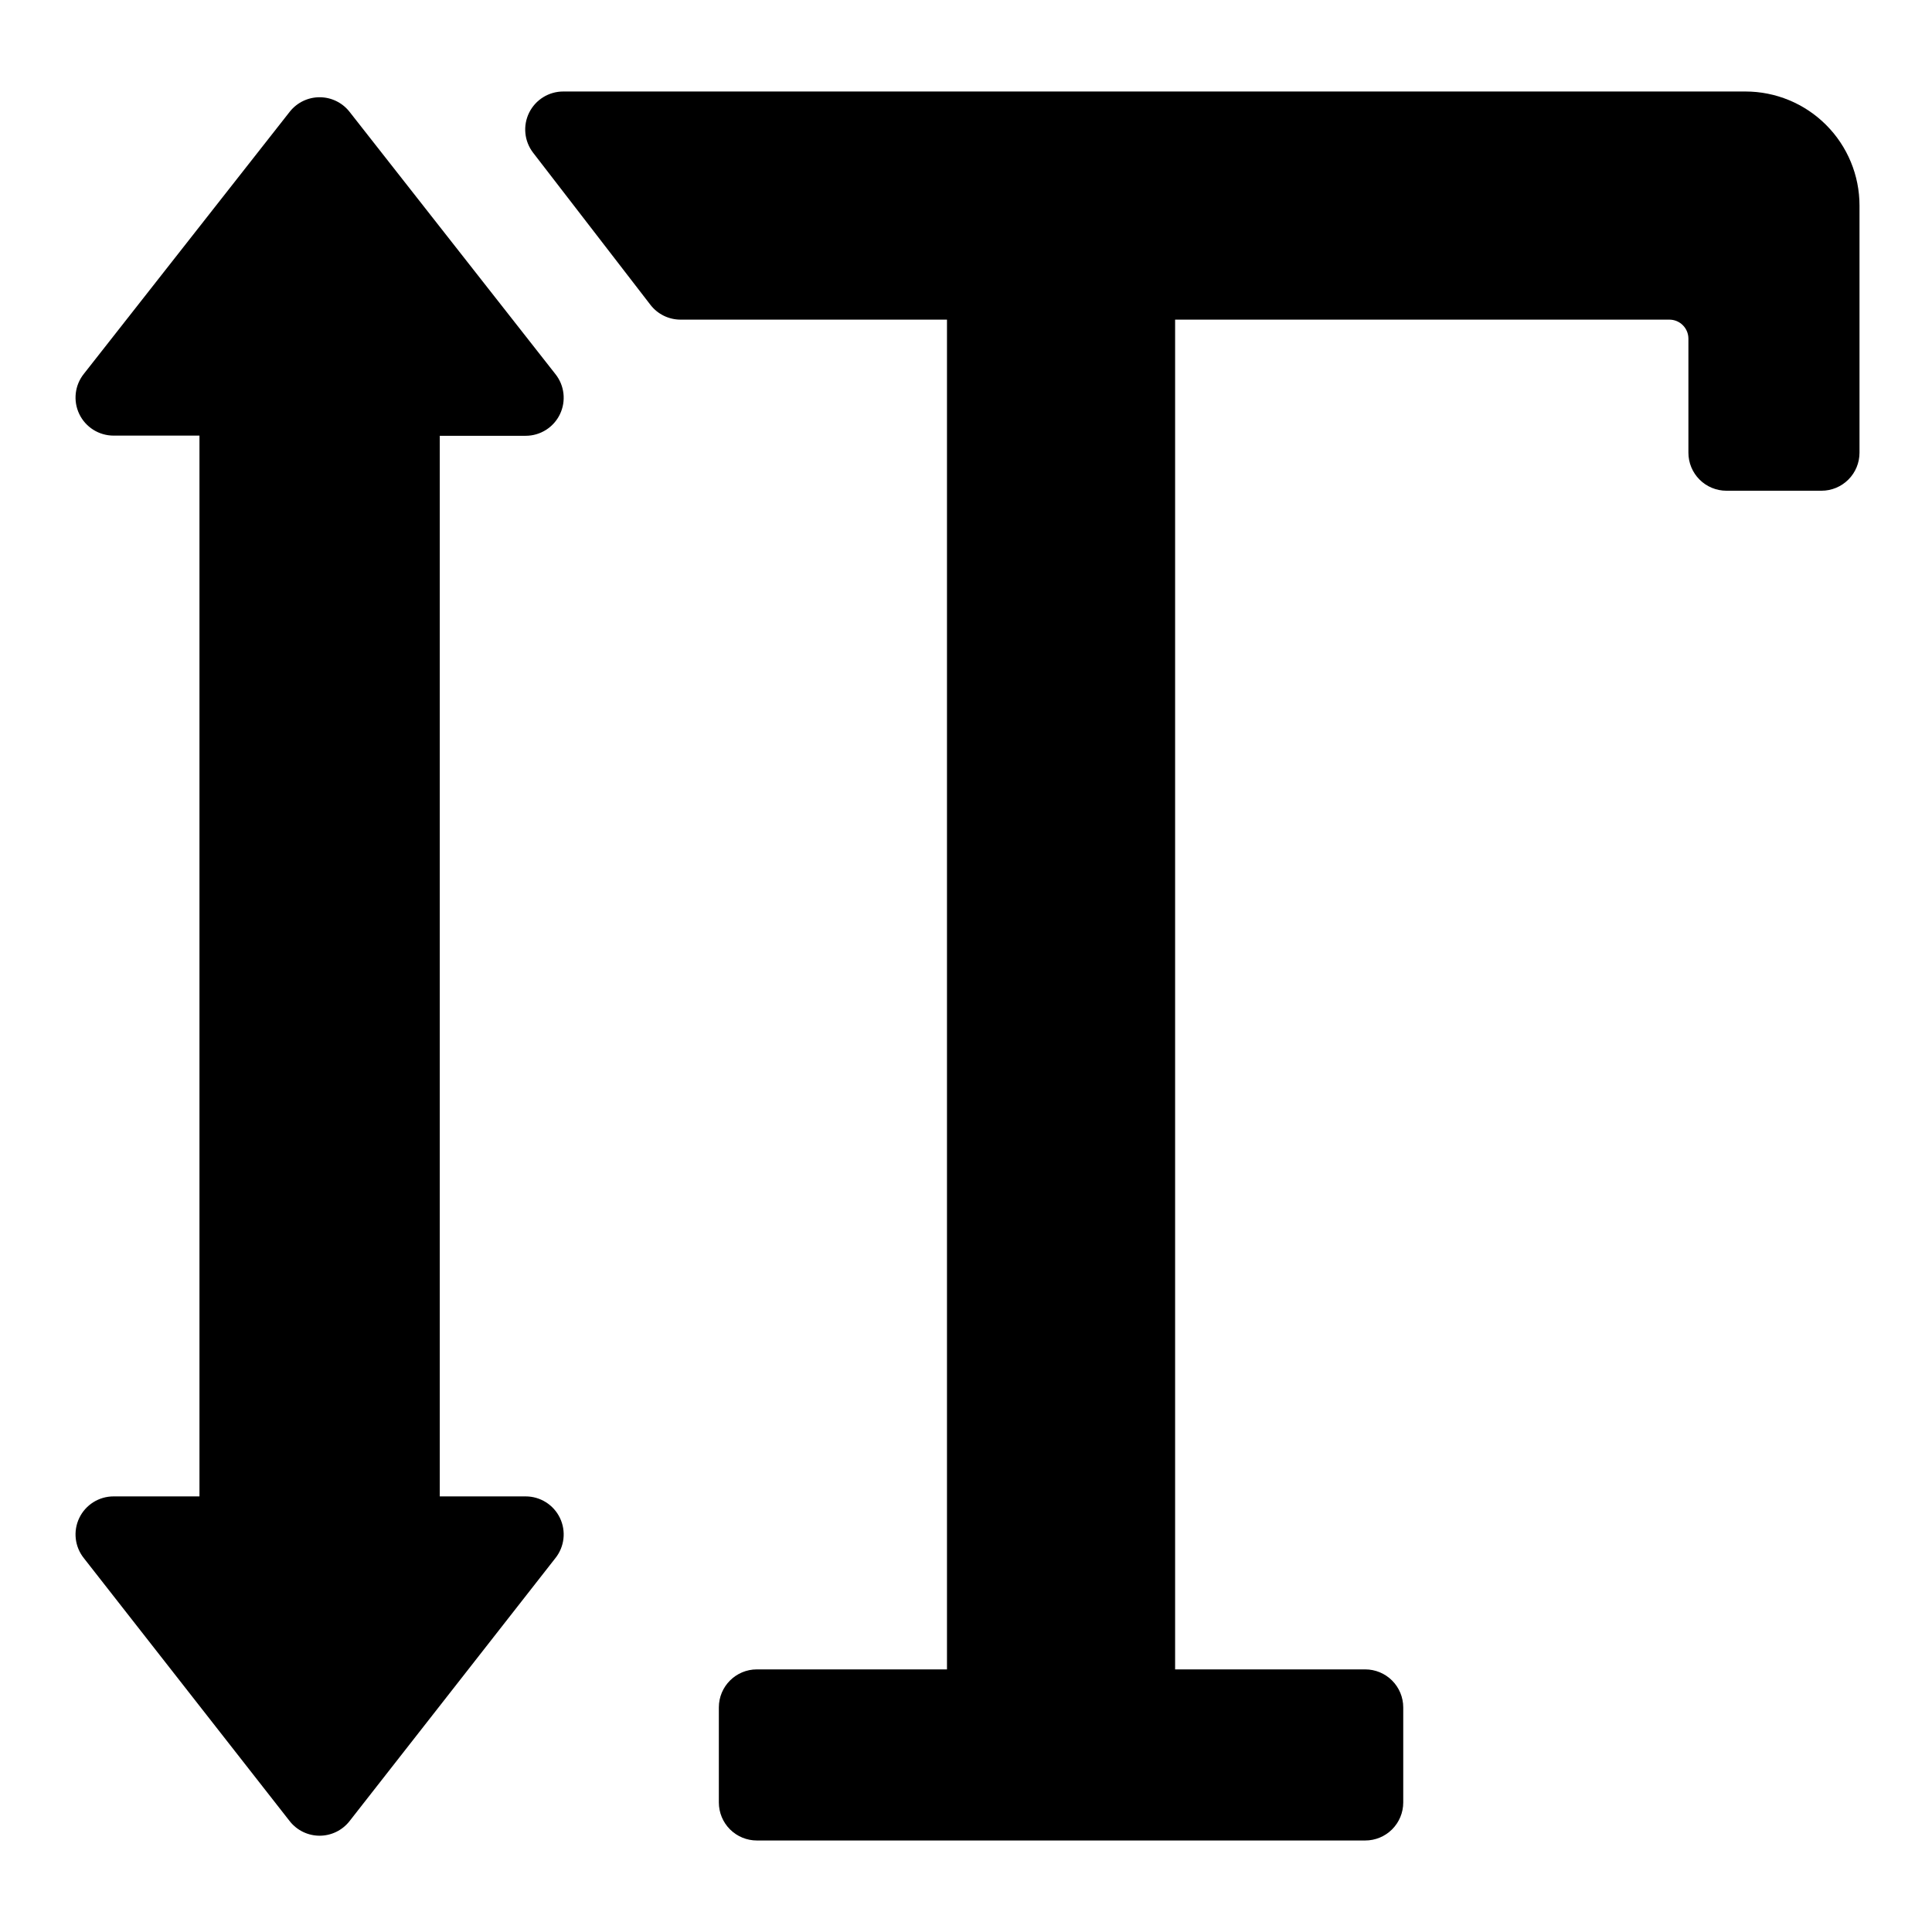
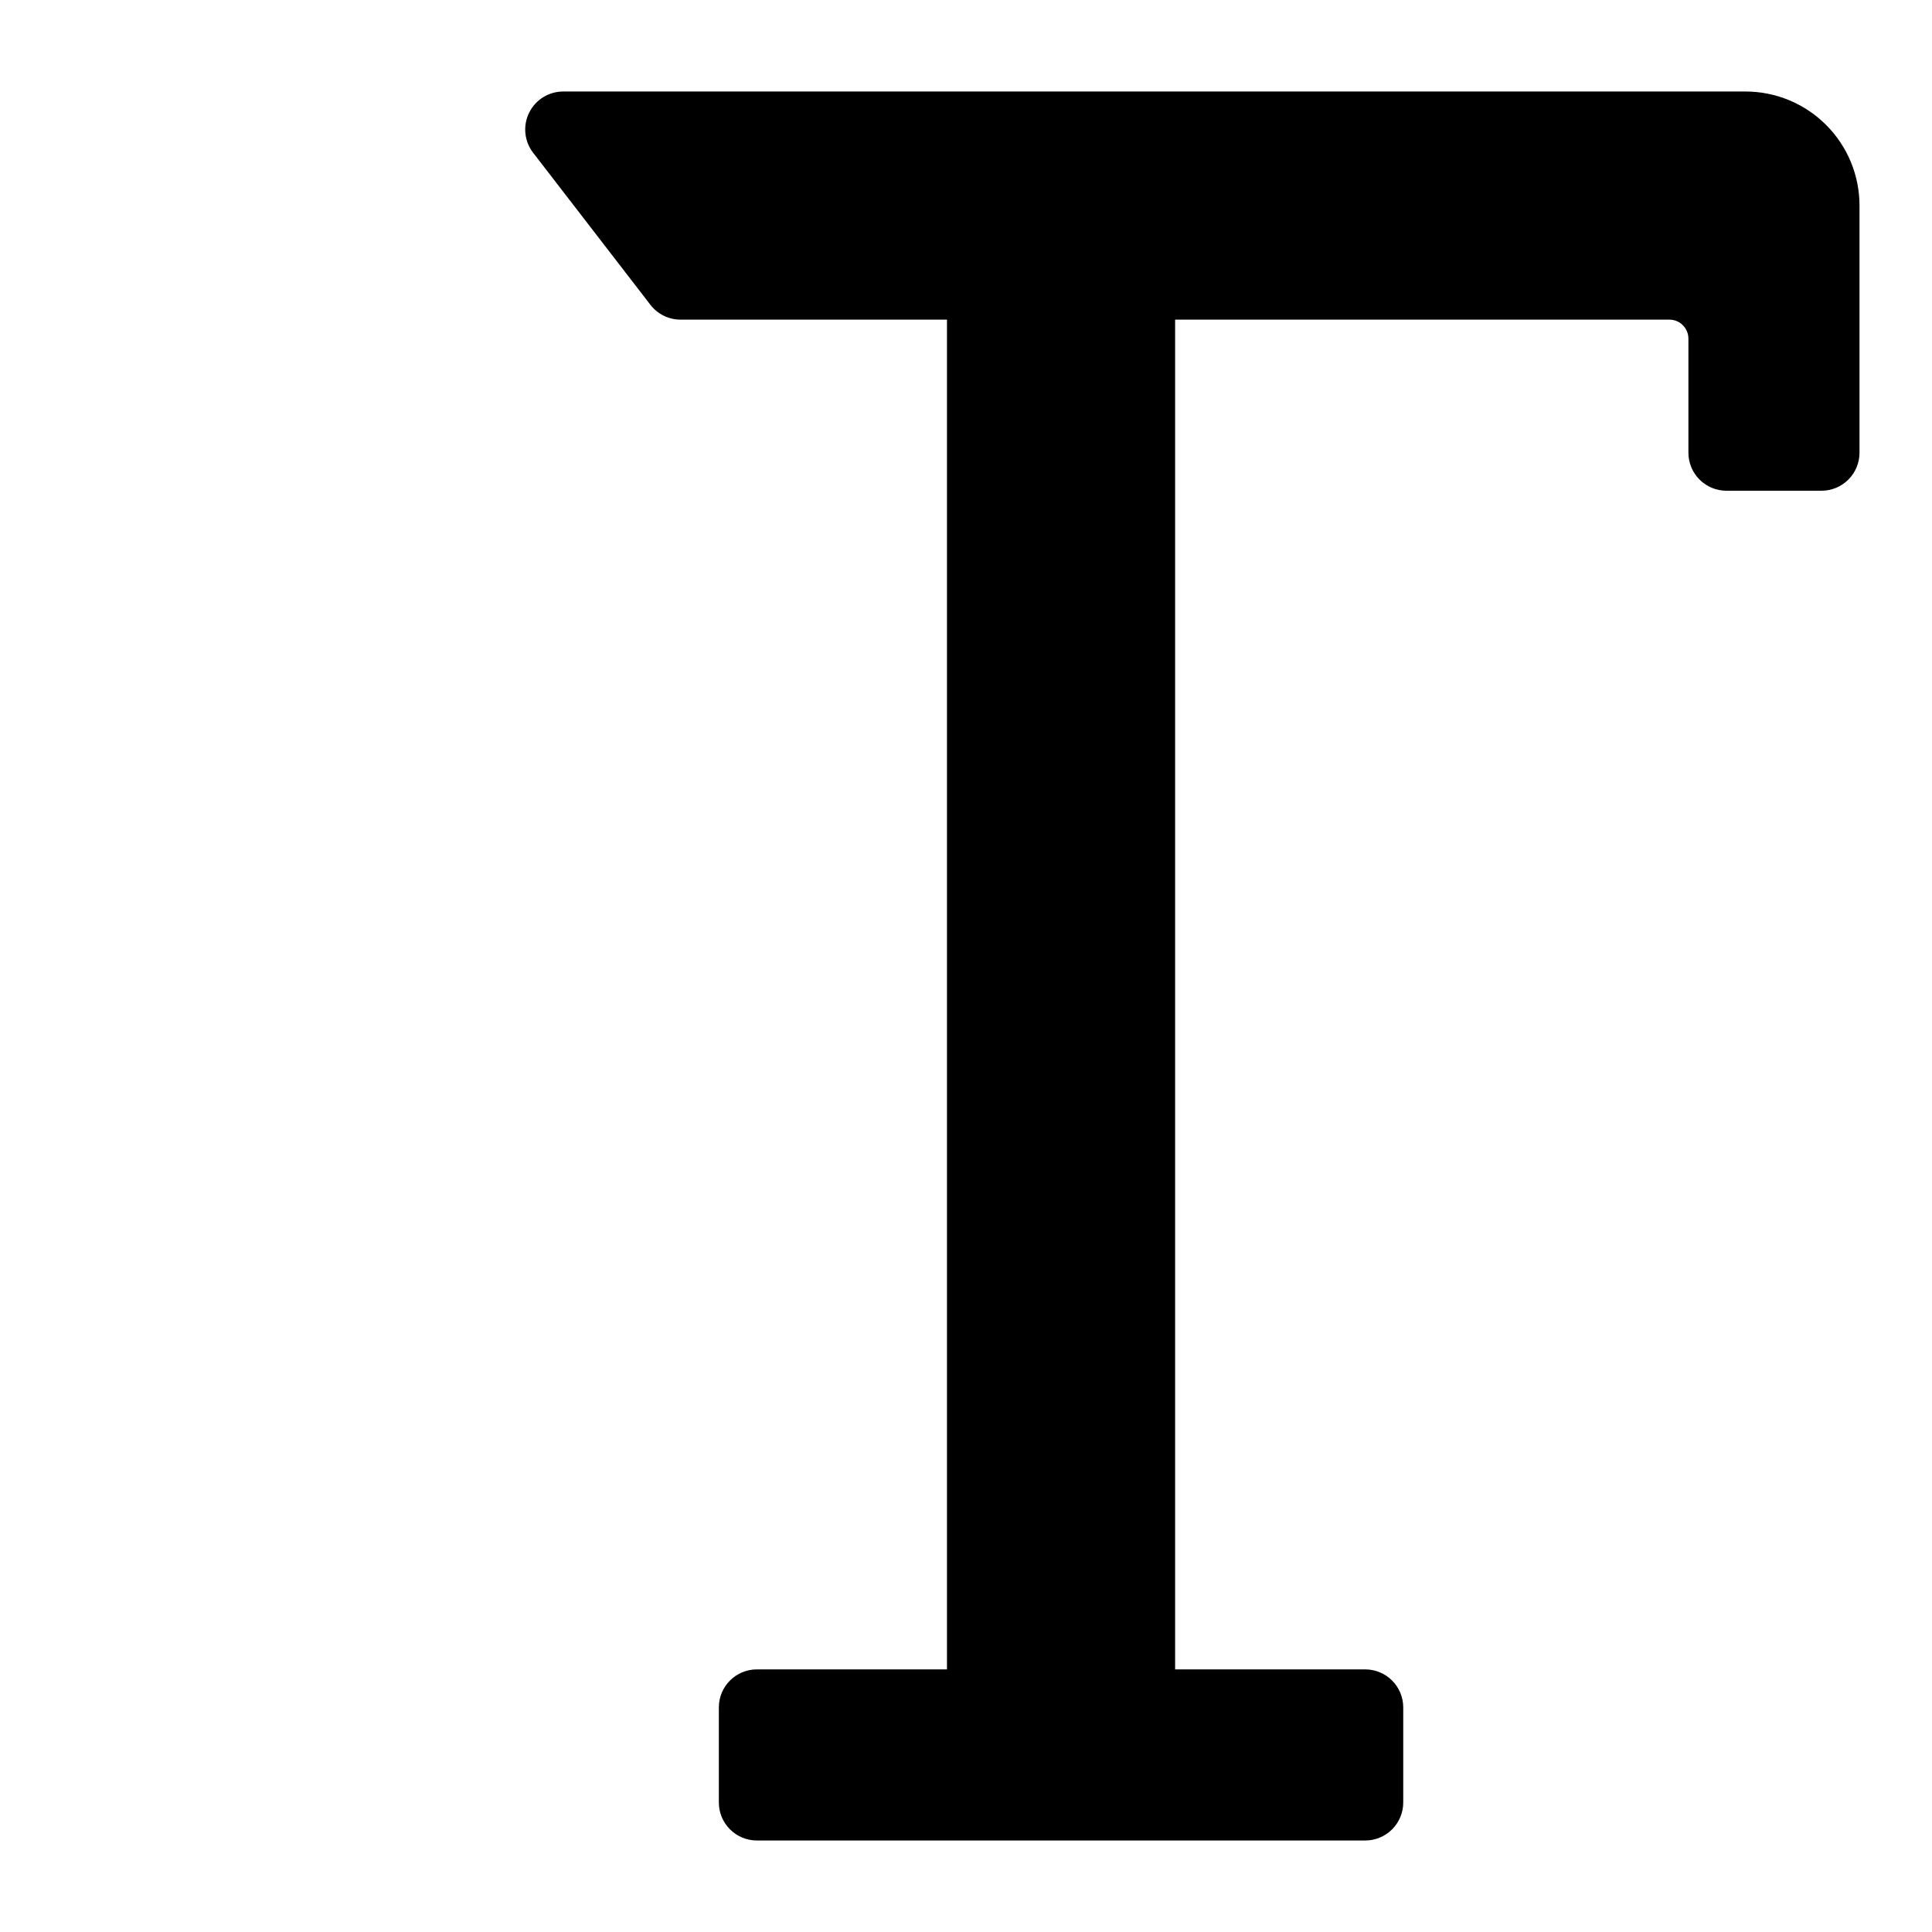
<svg xmlns="http://www.w3.org/2000/svg" fill="#000000" width="800px" height="800px" version="1.1" viewBox="144 144 512 512">
  <g>
    <path d="m606.56 168.25h-313.27c-3.844-0.012-7.359 2.168-9.062 5.613-1.703 3.449-1.293 7.562 1.051 10.609l31.086 40.305c1.922 2.5 4.906 3.953 8.059 3.93h70.535v357.7h-50.383c-5.562 0-10.074 4.512-10.074 10.078v25.191c0 2.672 1.062 5.234 2.949 7.125 1.891 1.887 4.453 2.949 7.125 2.949h161.22c2.676 0 5.238-1.062 7.125-2.949 1.891-1.891 2.953-4.453 2.953-7.125v-25.191c0-2.672-1.062-5.234-2.953-7.125-1.887-1.891-4.449-2.953-7.125-2.953h-50.379v-357.7h130.99c1.34 0 2.621 0.531 3.562 1.477 0.945 0.945 1.477 2.227 1.477 3.562v30.23-0.004c0 2.672 1.062 5.238 2.953 7.125 1.887 1.891 4.453 2.953 7.125 2.953h25.191-0.004c2.676 0 5.238-1.062 7.125-2.953 1.891-1.887 2.953-4.453 2.953-7.125v-65.492c0-8.02-3.184-15.707-8.855-21.375-5.668-5.672-13.355-8.855-21.375-8.855z" />
-     <path d="m260.54 279.64v-20.152h22.773c3.871 0 7.402-2.223 9.078-5.715 1.676-3.492 1.203-7.633-1.219-10.656l-54.613-69.578c-1.914-2.383-4.805-3.769-7.859-3.769s-5.945 1.387-7.859 3.769l-54.613 69.527c-2.422 3.023-2.894 7.164-1.219 10.656s5.207 5.715 9.078 5.719h22.773v281.12h-22.773c-3.871 0-7.402 2.223-9.078 5.715-1.676 3.492-1.203 7.633 1.219 10.656l54.613 69.777c1.914 2.387 4.805 3.773 7.859 3.773s5.945-1.387 7.859-3.773l54.613-69.777c2.422-3.023 2.894-7.164 1.219-10.656-1.676-3.492-5.207-5.715-9.078-5.715h-22.773z" />
  </g>
</svg>